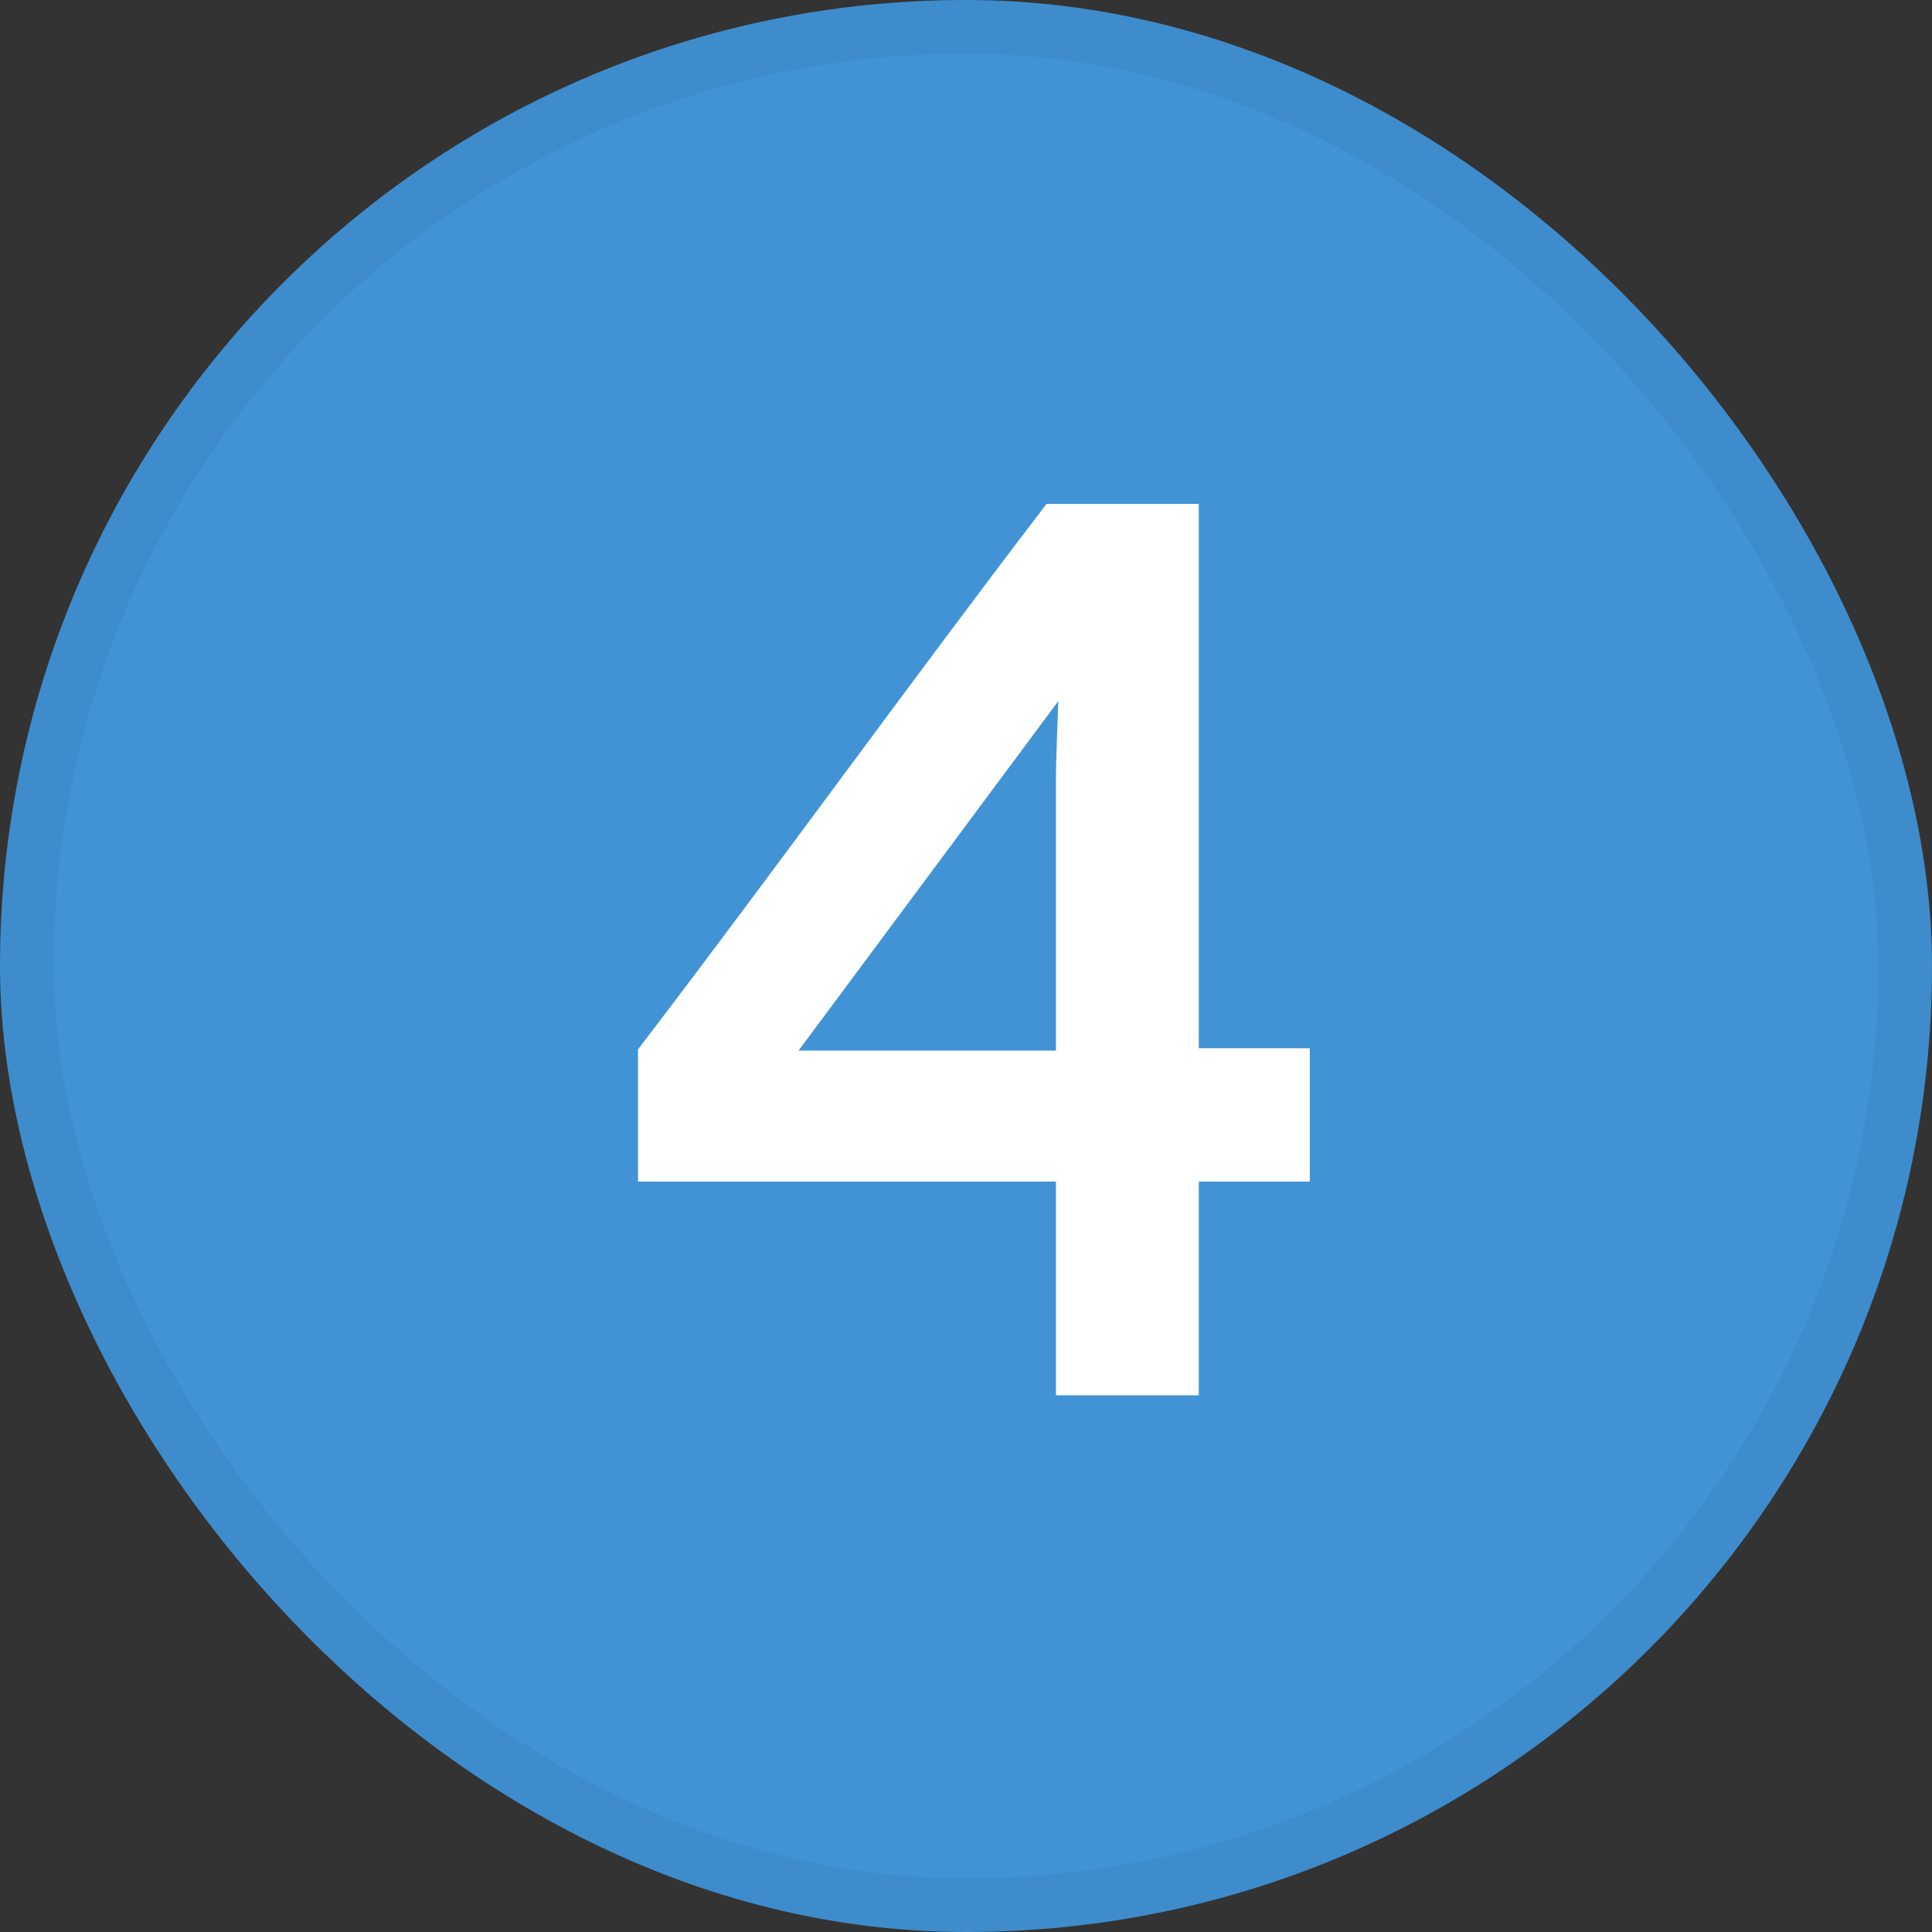
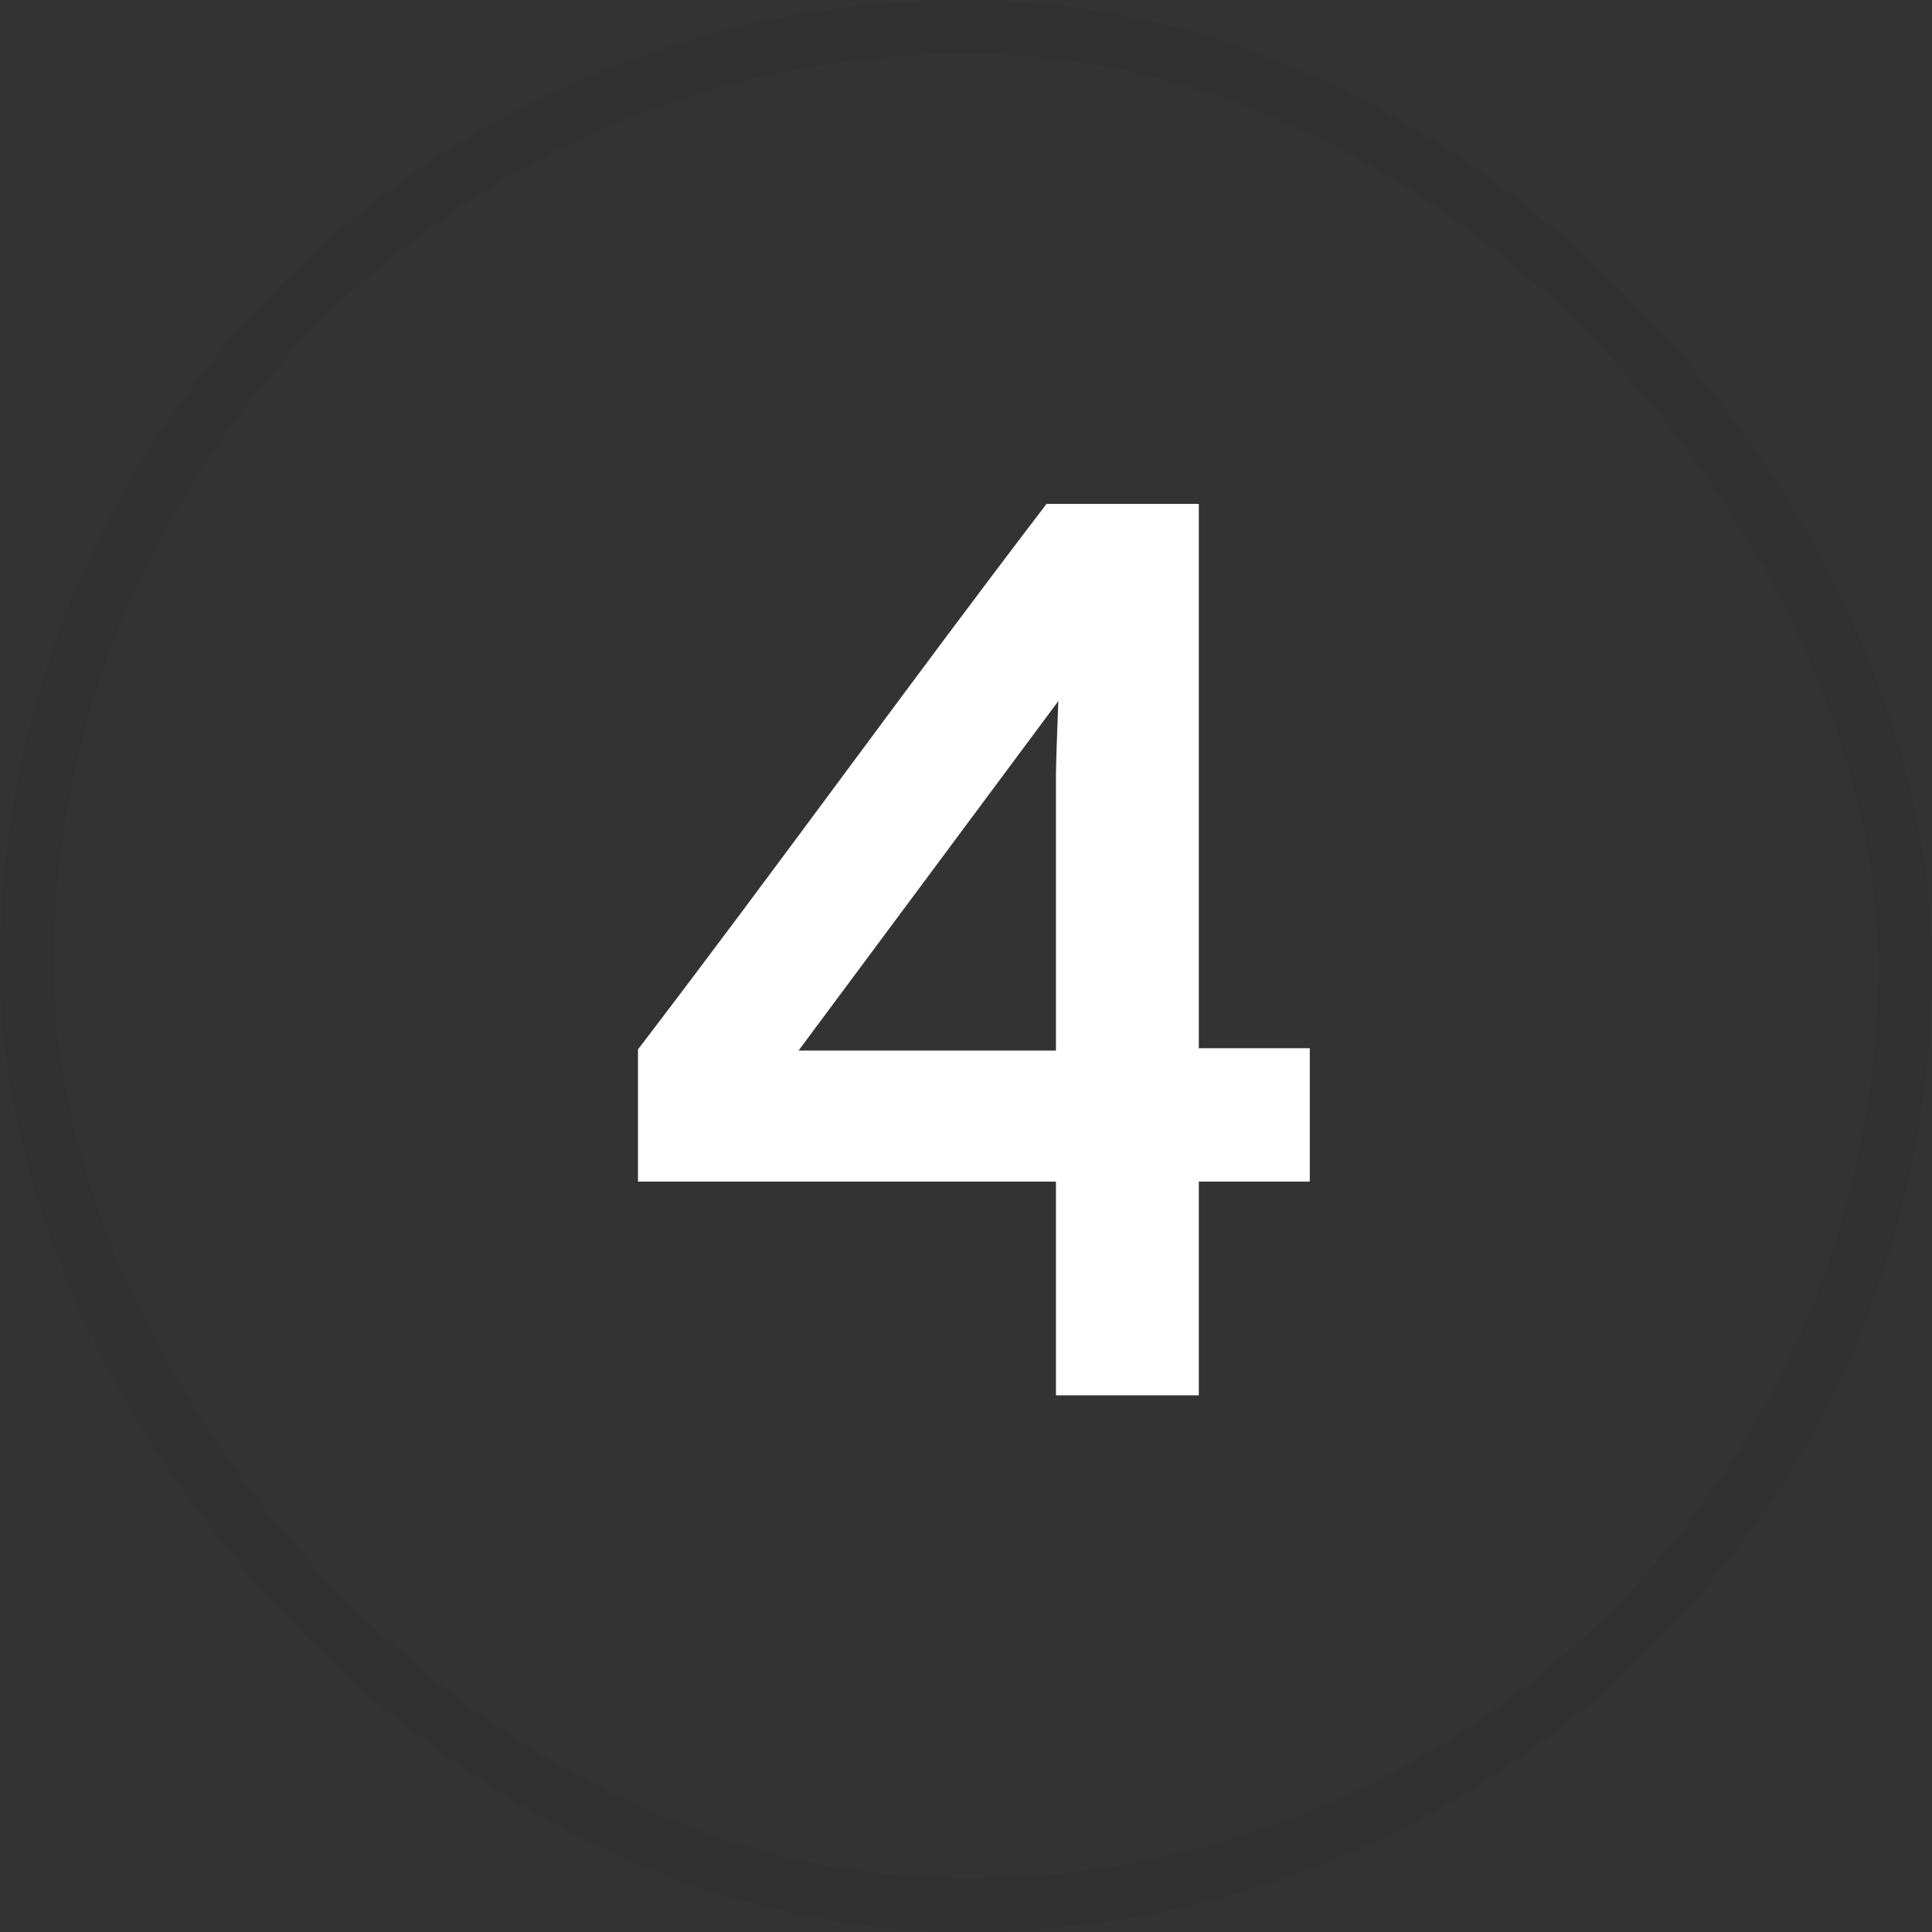
<svg xmlns="http://www.w3.org/2000/svg" width="18" height="18" viewBox="0 0 18 18" fill="none">
  <rect x="0" y="0" width="18" height="18" fill="#333333" stroke="none" />
-   <rect width="18" height="18" rx="9" fill="#4193D5" />
  <rect x="0.25" y="0.25" width="17.5" height="17.5" rx="8.75" stroke="black" stroke-opacity="0.05" stroke-width="0.5" />
  <path d="M12.203 9.766V11.009H11.169V13H9.838V11.009H5.944V9.777C7.231 8.094 8.463 6.378 9.75 4.695H11.169V9.766H12.203ZM9.838 7.225C9.838 7.126 9.849 6.829 9.86 6.532L7.44 9.788H9.838V7.225Z" fill="white" />
</svg>